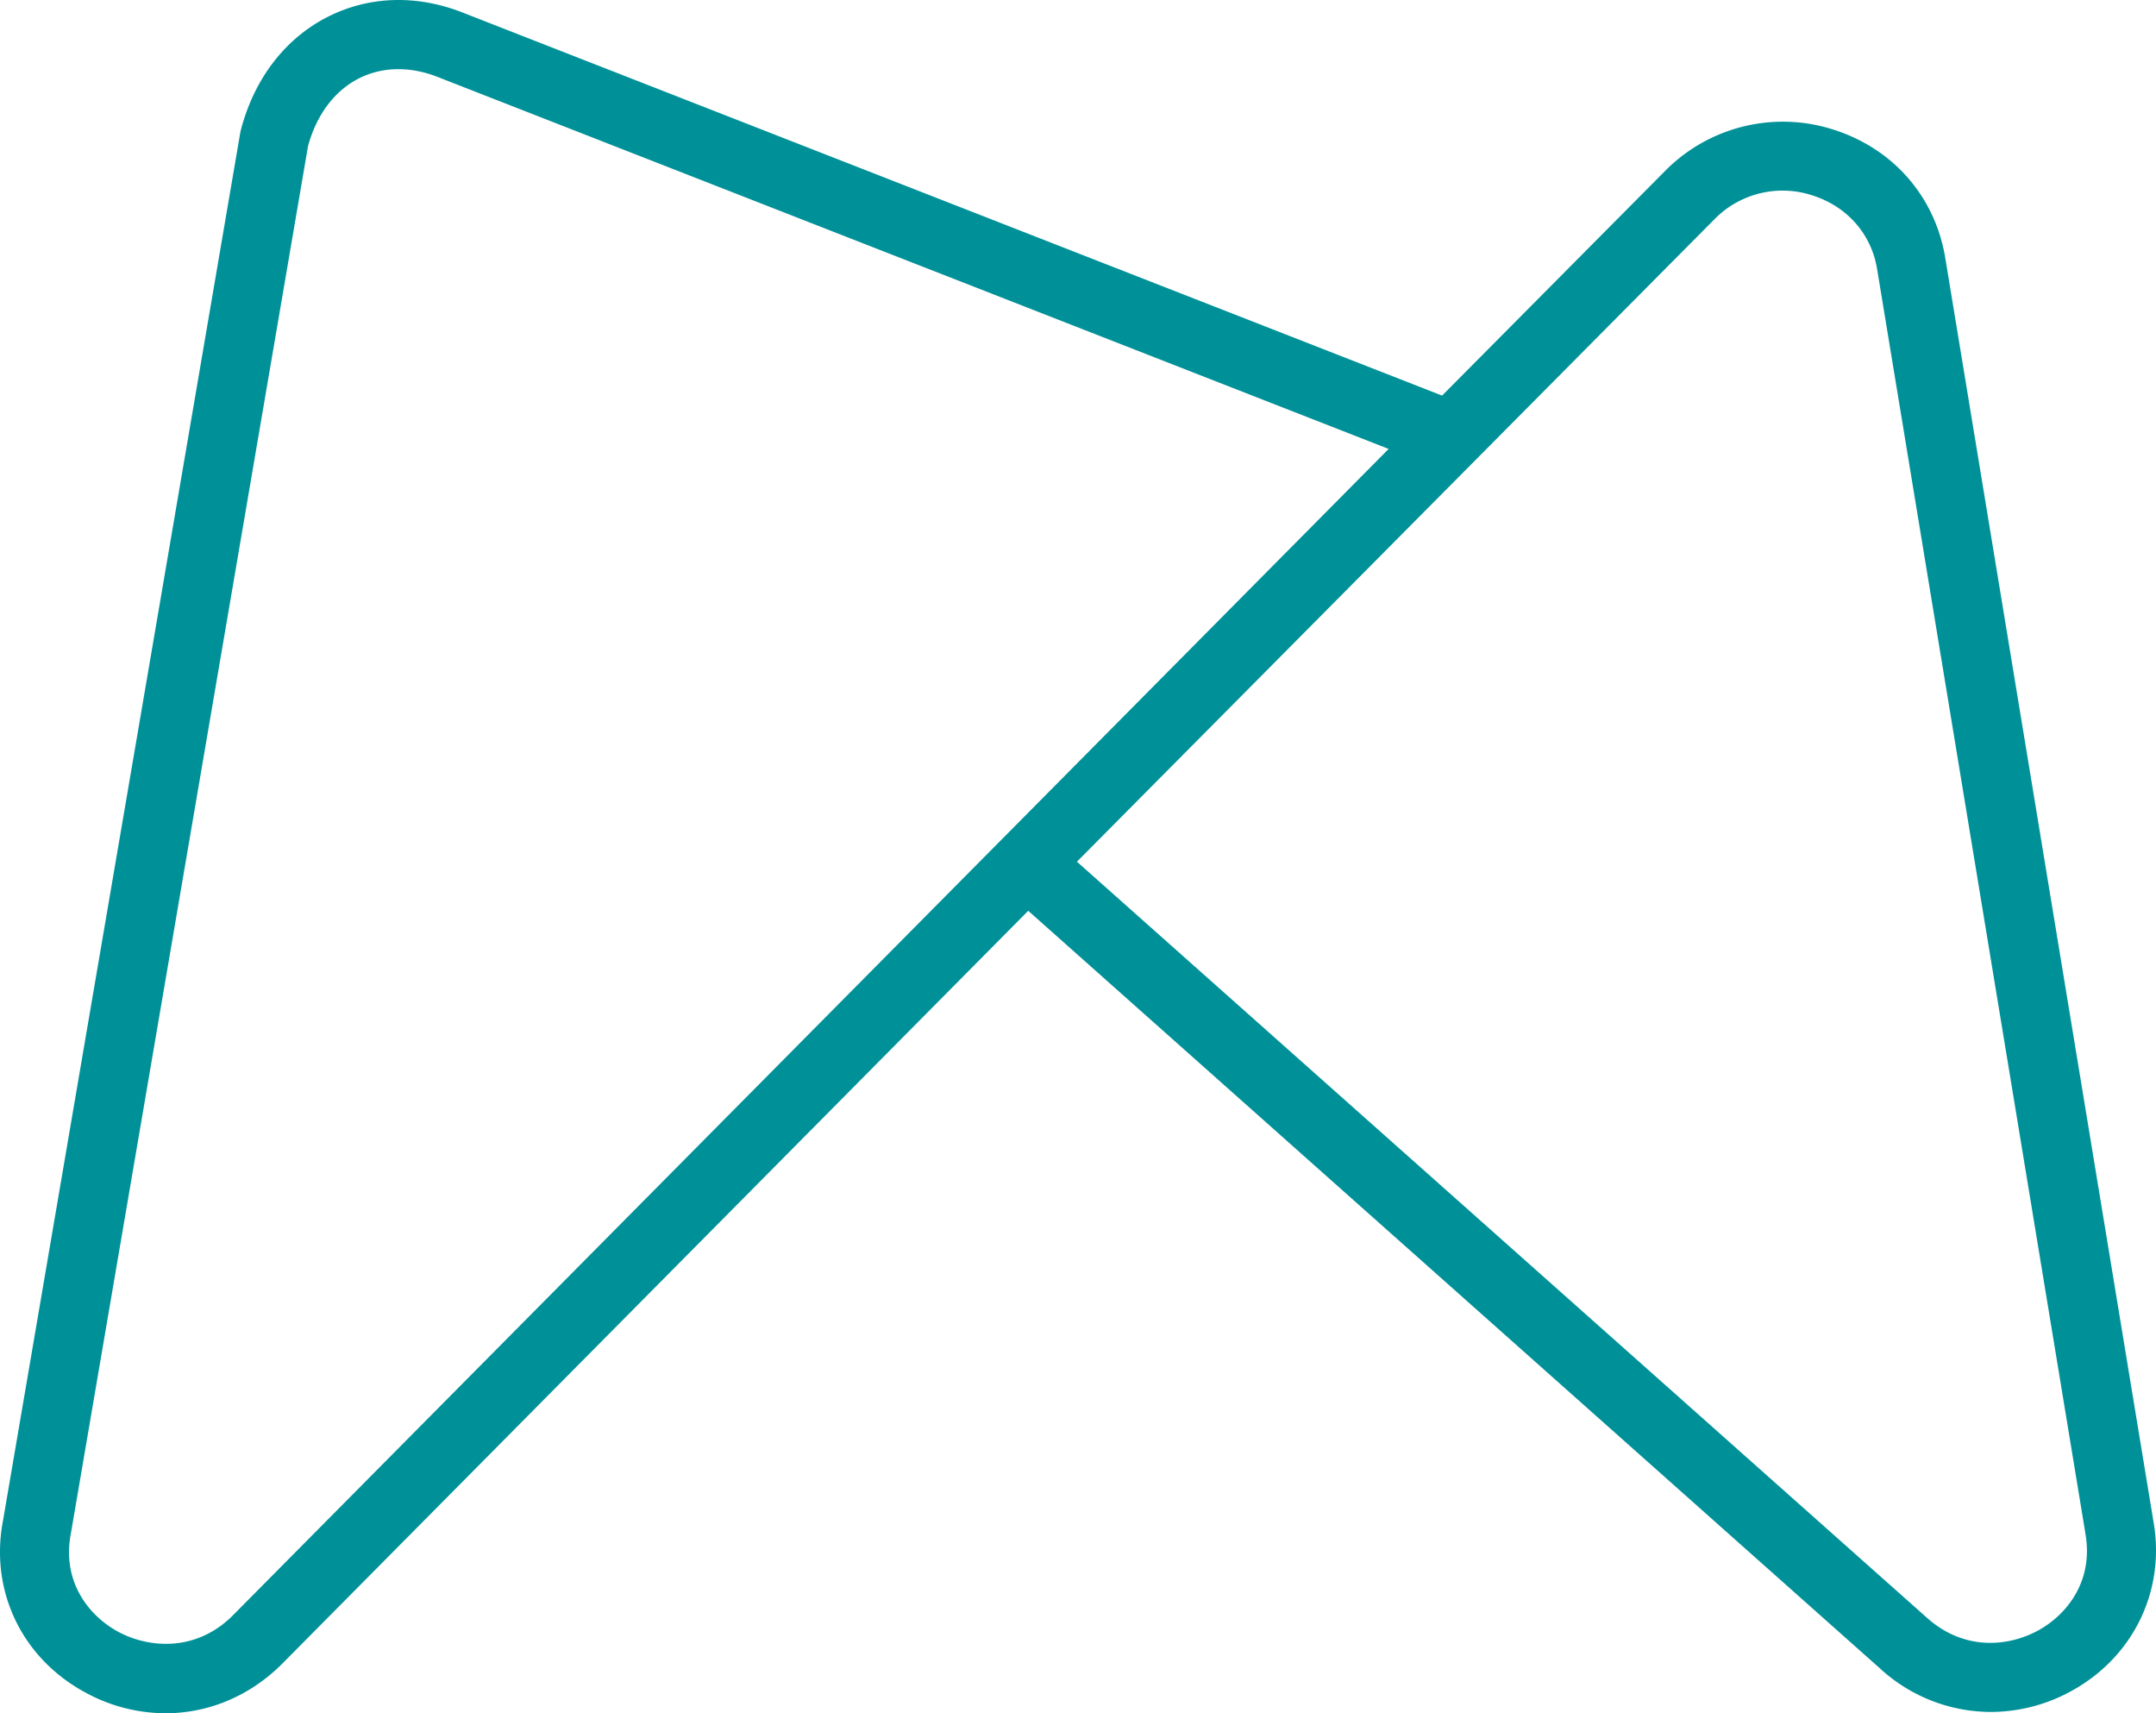
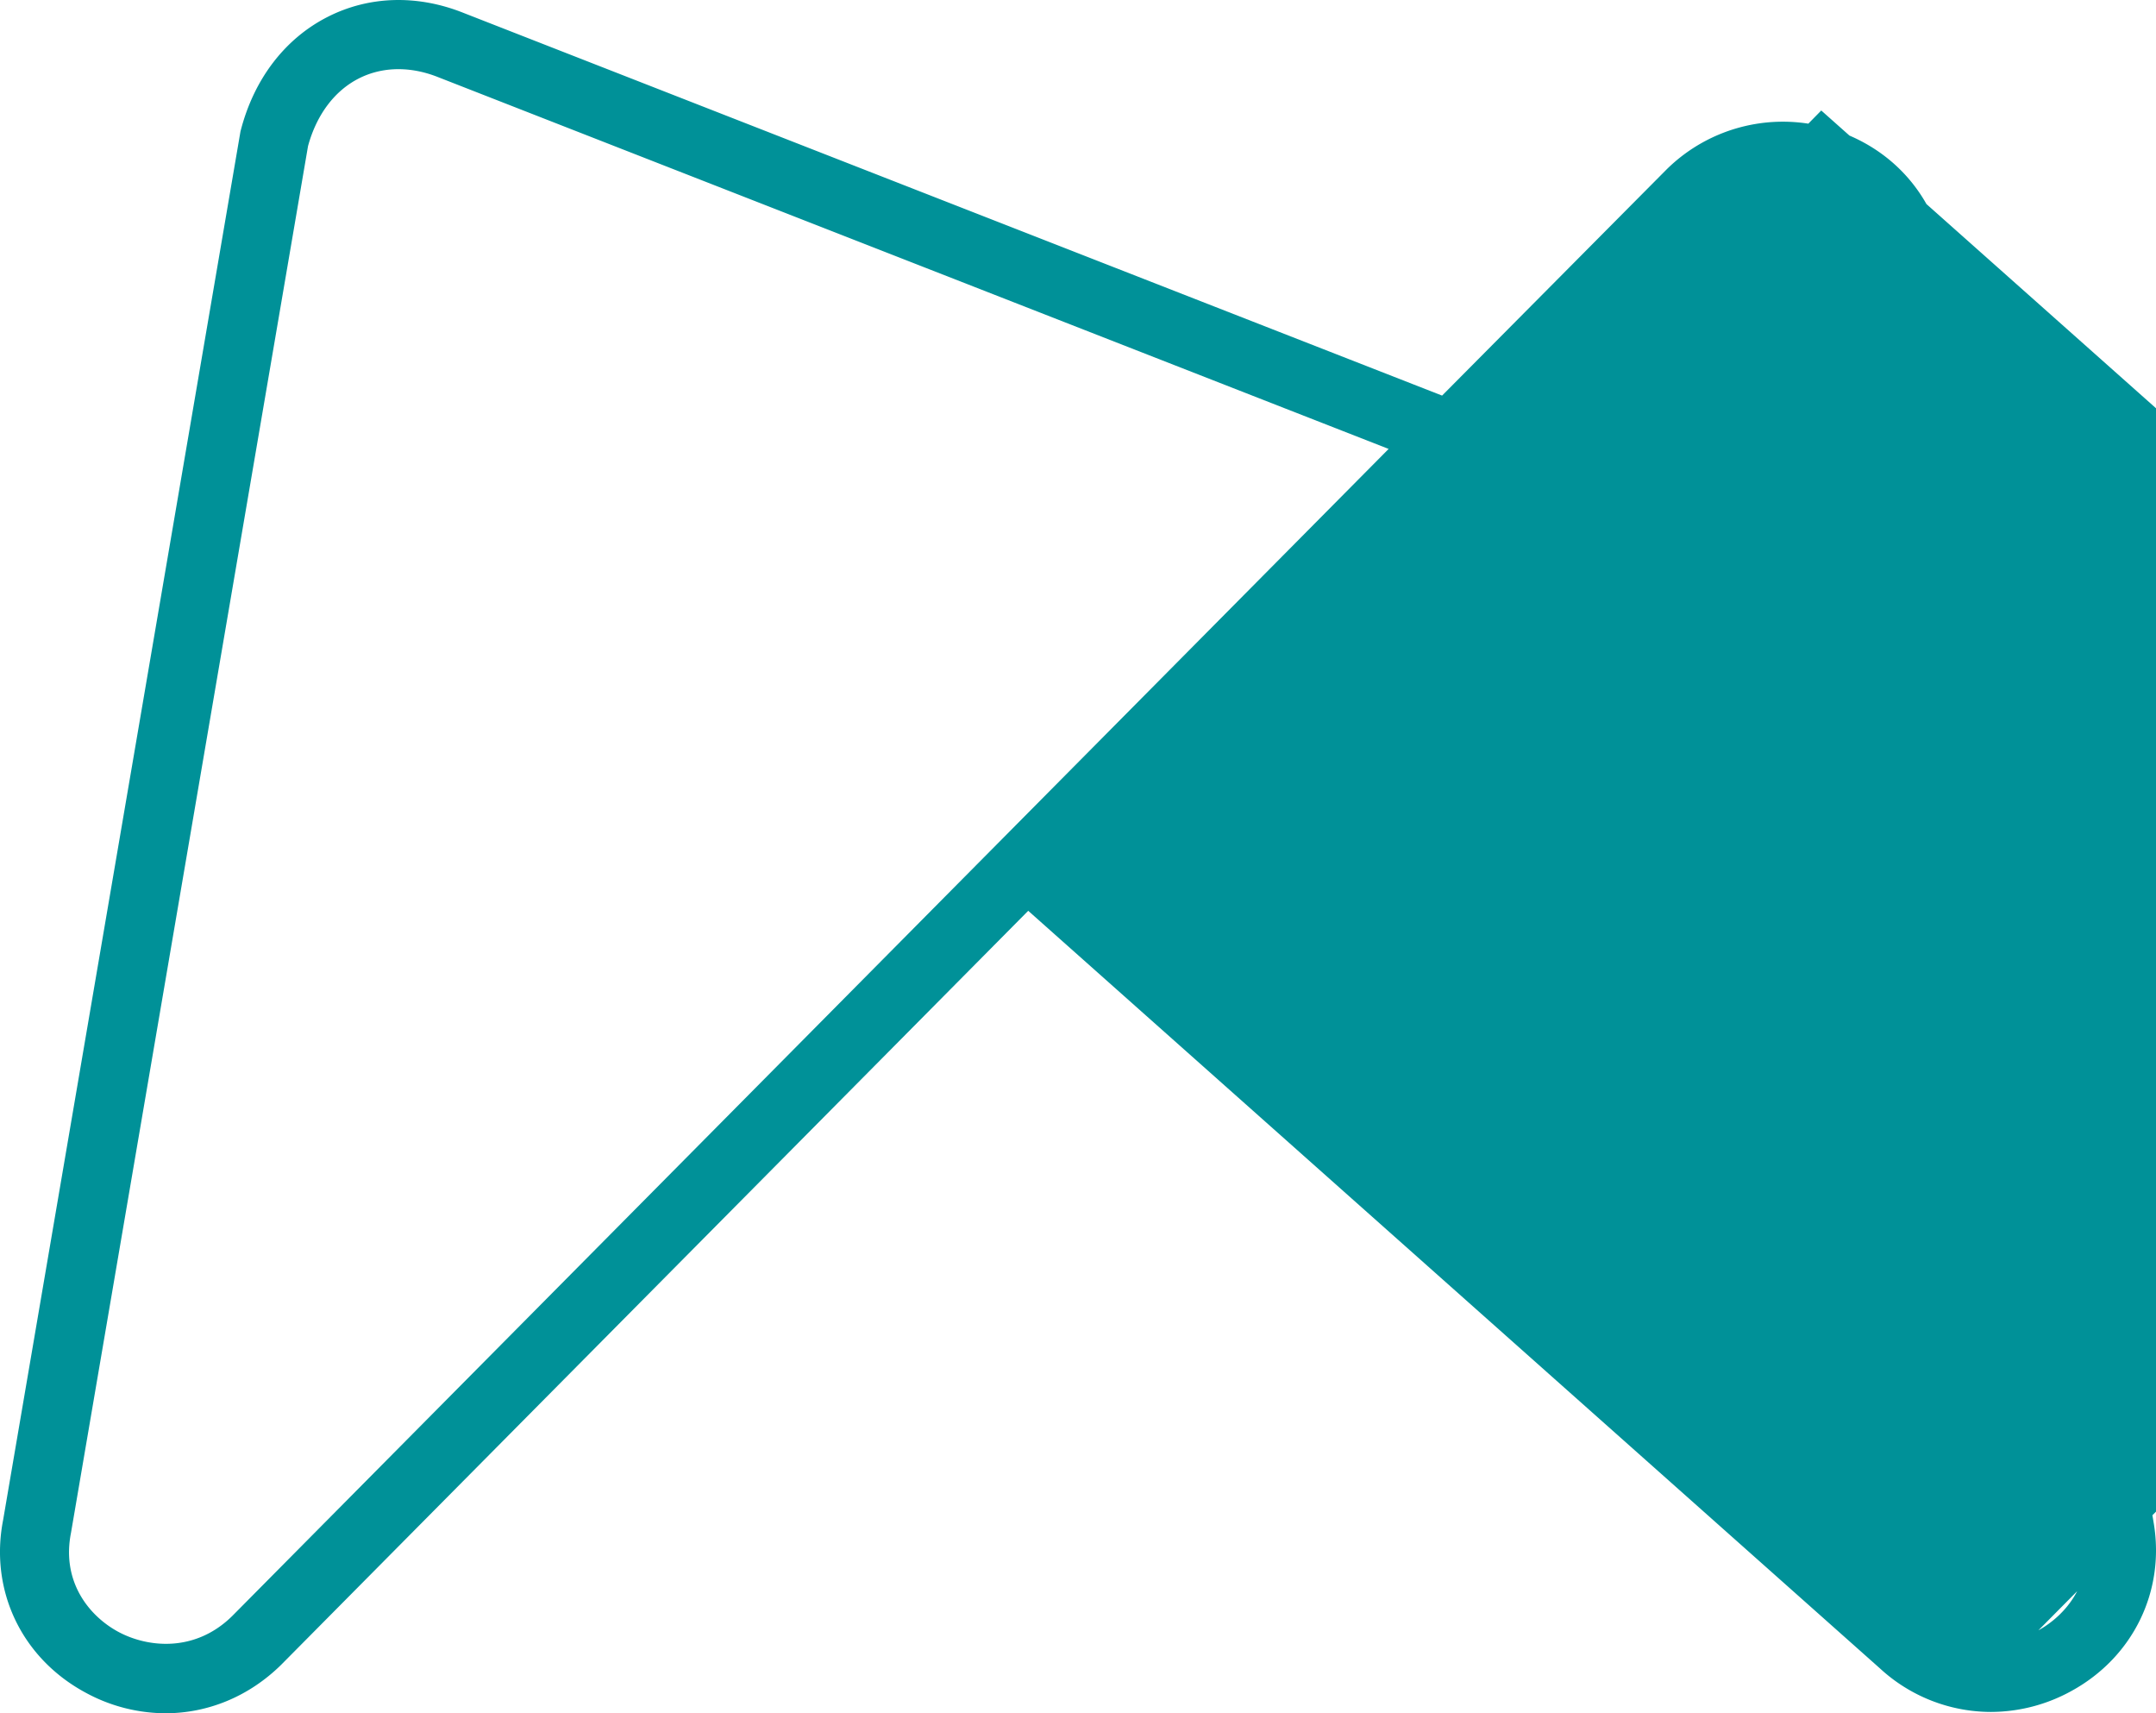
<svg xmlns="http://www.w3.org/2000/svg" viewBox="0 0 896.35 712.17">
  <defs>
    <style>.cls-1{fill:#009198;}</style>
  </defs>
  <g id="Capa_2" data-name="Capa 2">
    <g id="Layer_1" data-name="Layer 1">
-       <path class="cls-1" d="M895.33,632.69l-86.7-526.12C804.25,81.49,787,61.82,762.44,53.94a68.81,68.81,0,0,0-69.57,16.5l-93.33,94L192.65,5.34C173.48-2.3,153.45-1.73,136.26,7c-17.72,9-30.56,25.68-36.14,47.09l-.15.59L1.3,631.82C-4.42,661.1,9,689.26,35.55,703.58a69.87,69.87,0,0,0,33.25,8.59c17.44,0,34.51-6.83,48-20.06L427.48,378.6,781.59,693.53a68.22,68.22,0,0,0,46.1,18.09,69.55,69.55,0,0,0,33.59-8.76C886.93,688.77,900.29,661.23,895.33,632.69ZM96.53,671.76C81,687.05,61.3,684.85,49.19,678.32s-23.7-20.81-19.68-41.12L128.06,60.73c3.54-13,11-23,21.16-28.14,9.72-4.92,21.37-5.12,32.88-.54L577.32,186.61,420.85,344.5l-14.87,15h0Zm750.92,5.94c-12.24,6.73-30.89,8.84-46.65-5.51l-353.07-314L713.13,90.78a39.65,39.65,0,0,1,40.54-9.5c14.19,4.56,24.16,15.85,26.65,30.09L867,637.44l0,.13C870.48,657.33,859.18,671.25,847.45,677.7Z" />
+       <path class="cls-1" d="M895.33,632.69l-86.7-526.12C804.25,81.49,787,61.82,762.44,53.94a68.81,68.81,0,0,0-69.57,16.5l-93.33,94L192.65,5.34C173.48-2.3,153.45-1.73,136.26,7c-17.72,9-30.56,25.68-36.14,47.09l-.15.59L1.3,631.82C-4.42,661.1,9,689.26,35.55,703.58a69.87,69.87,0,0,0,33.25,8.59c17.44,0,34.51-6.83,48-20.06L427.48,378.6,781.59,693.53a68.22,68.22,0,0,0,46.1,18.09,69.55,69.55,0,0,0,33.59-8.76C886.93,688.77,900.29,661.23,895.33,632.69ZM96.53,671.76C81,687.05,61.3,684.85,49.19,678.32s-23.7-20.81-19.68-41.12L128.06,60.73c3.54-13,11-23,21.16-28.14,9.72-4.92,21.37-5.12,32.88-.54L577.32,186.61,420.85,344.5l-14.87,15h0m750.92,5.94c-12.24,6.73-30.89,8.84-46.65-5.51l-353.07-314L713.13,90.78a39.65,39.65,0,0,1,40.54-9.5c14.19,4.56,24.16,15.85,26.65,30.09L867,637.44l0,.13C870.48,657.33,859.18,671.25,847.45,677.7Z" />
    </g>
  </g>
</svg>